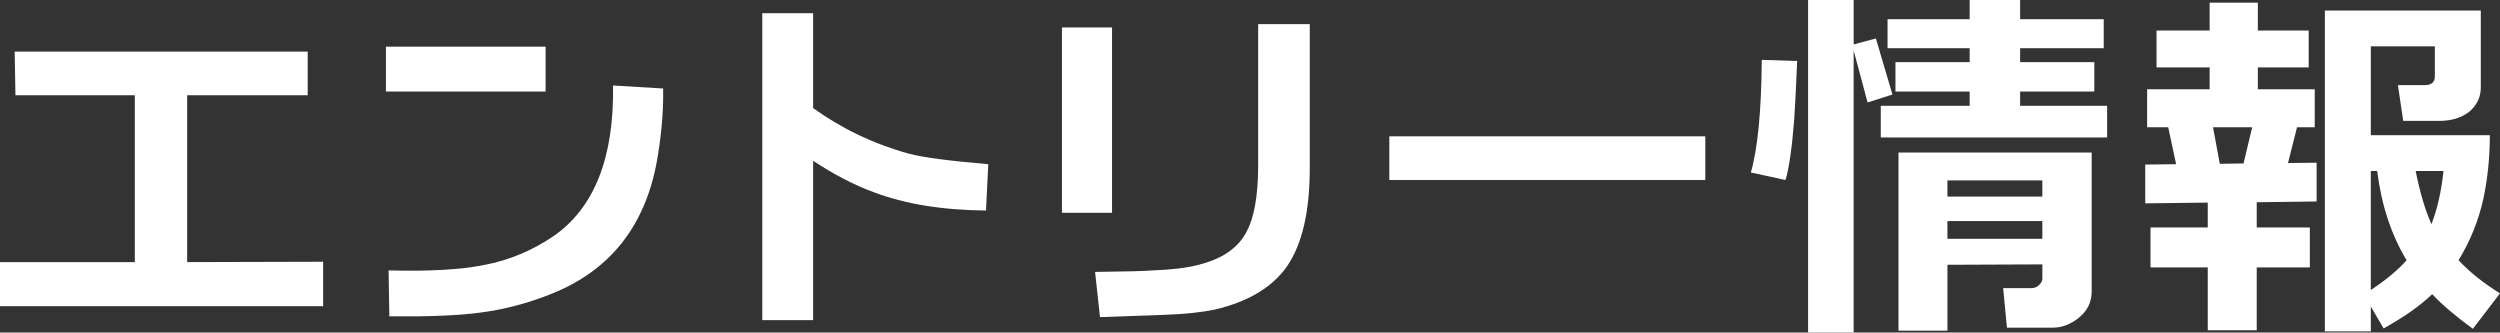
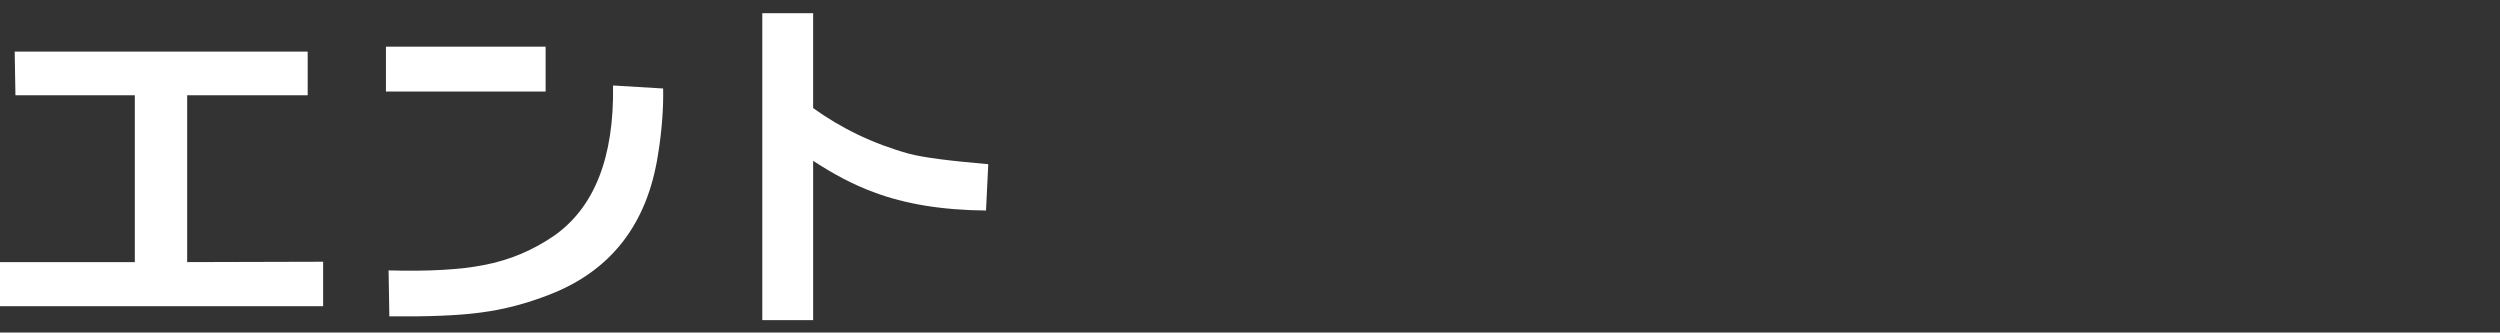
<svg xmlns="http://www.w3.org/2000/svg" id="b" width="185.87" height="24.724" viewBox="0 0 185.87 24.724">
  <rect x="0" y="0" width="185.87" height="24.724" fill="#333333" stroke="none" />
  <defs>
    <style>.d{fill:#fff;}</style>
  </defs>
  <g id="c">
    <path class="d" d="M0,19.487h10.024V7.084H1.148l-.056-3.248h21.784v3.248h-8.96v12.403l10.108-.027v3.305H0v-3.277Z" />
    <path class="d" d="M28.694,3.472h11.872v3.332h-11.872v-3.332ZM28.891,20.104c2.996.084,5.348-.057,7.056-.393,1.932-.363,3.64-1.092,5.208-2.156,3.024-2.1,4.508-5.824,4.424-11.199l3.724.224c.028,1.428-.084,3.108-.392,4.983-.812,5.125-3.5,8.568-8.036,10.332-1.708.672-3.416,1.121-5.152,1.344-1.652.225-3.92.309-6.776.281l-.056-3.416Z" />
    <path class="d" d="M56.675.979h3.78v7.057c2.1,1.512,4.48,2.66,7.112,3.388,1.036.28,2.996.532,5.908.784l-.168,3.443c-3.22-.027-6.02-.476-8.372-1.371-1.456-.532-2.94-1.316-4.48-2.324v11.844h-3.78V.979Z" />
-     <path class="d" d="M78.954,2.044h3.724v13.775h-3.724V2.044ZM81.418,20.216c2.212-.027,3.64-.056,4.284-.111,1.456-.057,2.604-.196,3.416-.42,1.68-.42,2.828-1.177,3.472-2.297.645-1.092.952-2.8.952-5.096V1.792h3.836v10.695c0,3.248-.56,5.685-1.708,7.337-1.092,1.54-2.856,2.604-5.348,3.192-.924.195-2.184.336-3.78.392l-4.76.168-.364-3.36Z" />
-     <path class="d" d="M103.294,13.384v-3.248h23.492v3.248h-23.492Z" />
-     <path class="d" d="M133.616,4.536c-.084,2.1-.168,3.584-.224,4.396-.168,2.155-.393,3.639-.645,4.451l-2.575-.56c.504-1.736.783-4.536.812-8.372l2.632.084ZM134.428,24.724V0h3.388v3.304l1.652-.447,1.231,4.172-1.848.588-1.036-3.864v20.972h-3.388ZM139.832,10.22v-2.352h6.608v-1.064h-5.516v-2.184h5.516v-1.036h-6.104V1.429h6.104V0h3.752v1.429h6.216v2.155h-6.216v1.036h5.516v2.184h-5.516v1.064h6.468v2.352h-16.828ZM144.788,19.685v4.899h-3.64v-13.244h14.364v10.332c0,.812-.336,1.483-1.036,2.017-.588.447-1.204.672-1.849.672h-3.415l-.28-2.94h2.1c.196,0,.393-.056.561-.224s.252-.309.252-.477v-1.064l-7.057.029ZM151.844,13.412h-7.057v1.204h7.057v-1.204ZM151.844,17.752v-1.315h-7.057v1.315h7.057Z" />
-     <path class="d" d="M164.142,24.556v-4.676h-4.256v-2.968h4.256v-1.849l-4.648.057v-2.885l2.296-.027-.588-2.744h-1.567v-2.828h4.647v-1.623h-3.948v-2.744h3.948V.196h3.584v2.072h3.78v2.744h-3.78v1.623h4.229v2.828h-1.316l-.672,2.66,2.128-.027v2.883l-4.452.057v1.876h3.948v2.968h-3.948v4.676h-3.64ZM166.802,12.151l.644-2.688h-2.912l.504,2.717,1.765-.029ZM185.114,10.052c0,1.68-.168,3.248-.476,4.704-.364,1.652-.98,3.164-1.849,4.593.868.924,1.904,1.735,3.08,2.463l-2.016,2.633c-1.148-.84-2.185-1.68-3.024-2.576-.896.867-2.1,1.708-3.611,2.548l-.952-1.624v1.848h-3.416V.784h11.592v5.712c0,.756-.308,1.344-.868,1.819-.588.449-1.315.672-2.212.672h-2.688l-.393-2.659h2.016c.477,0,.729-.224.729-.644v-2.24h-4.76v6.607h8.848ZM176.266,21.56c1.063-.699,1.96-1.428,2.66-2.211-1.148-1.904-1.876-4.117-2.185-6.637h-.476v8.848ZM181.669,12.712h-2.071c.336,1.652.728,2.969,1.176,3.948.42-1.063.728-2.38.896-3.948Z" />
  </g>
</svg>